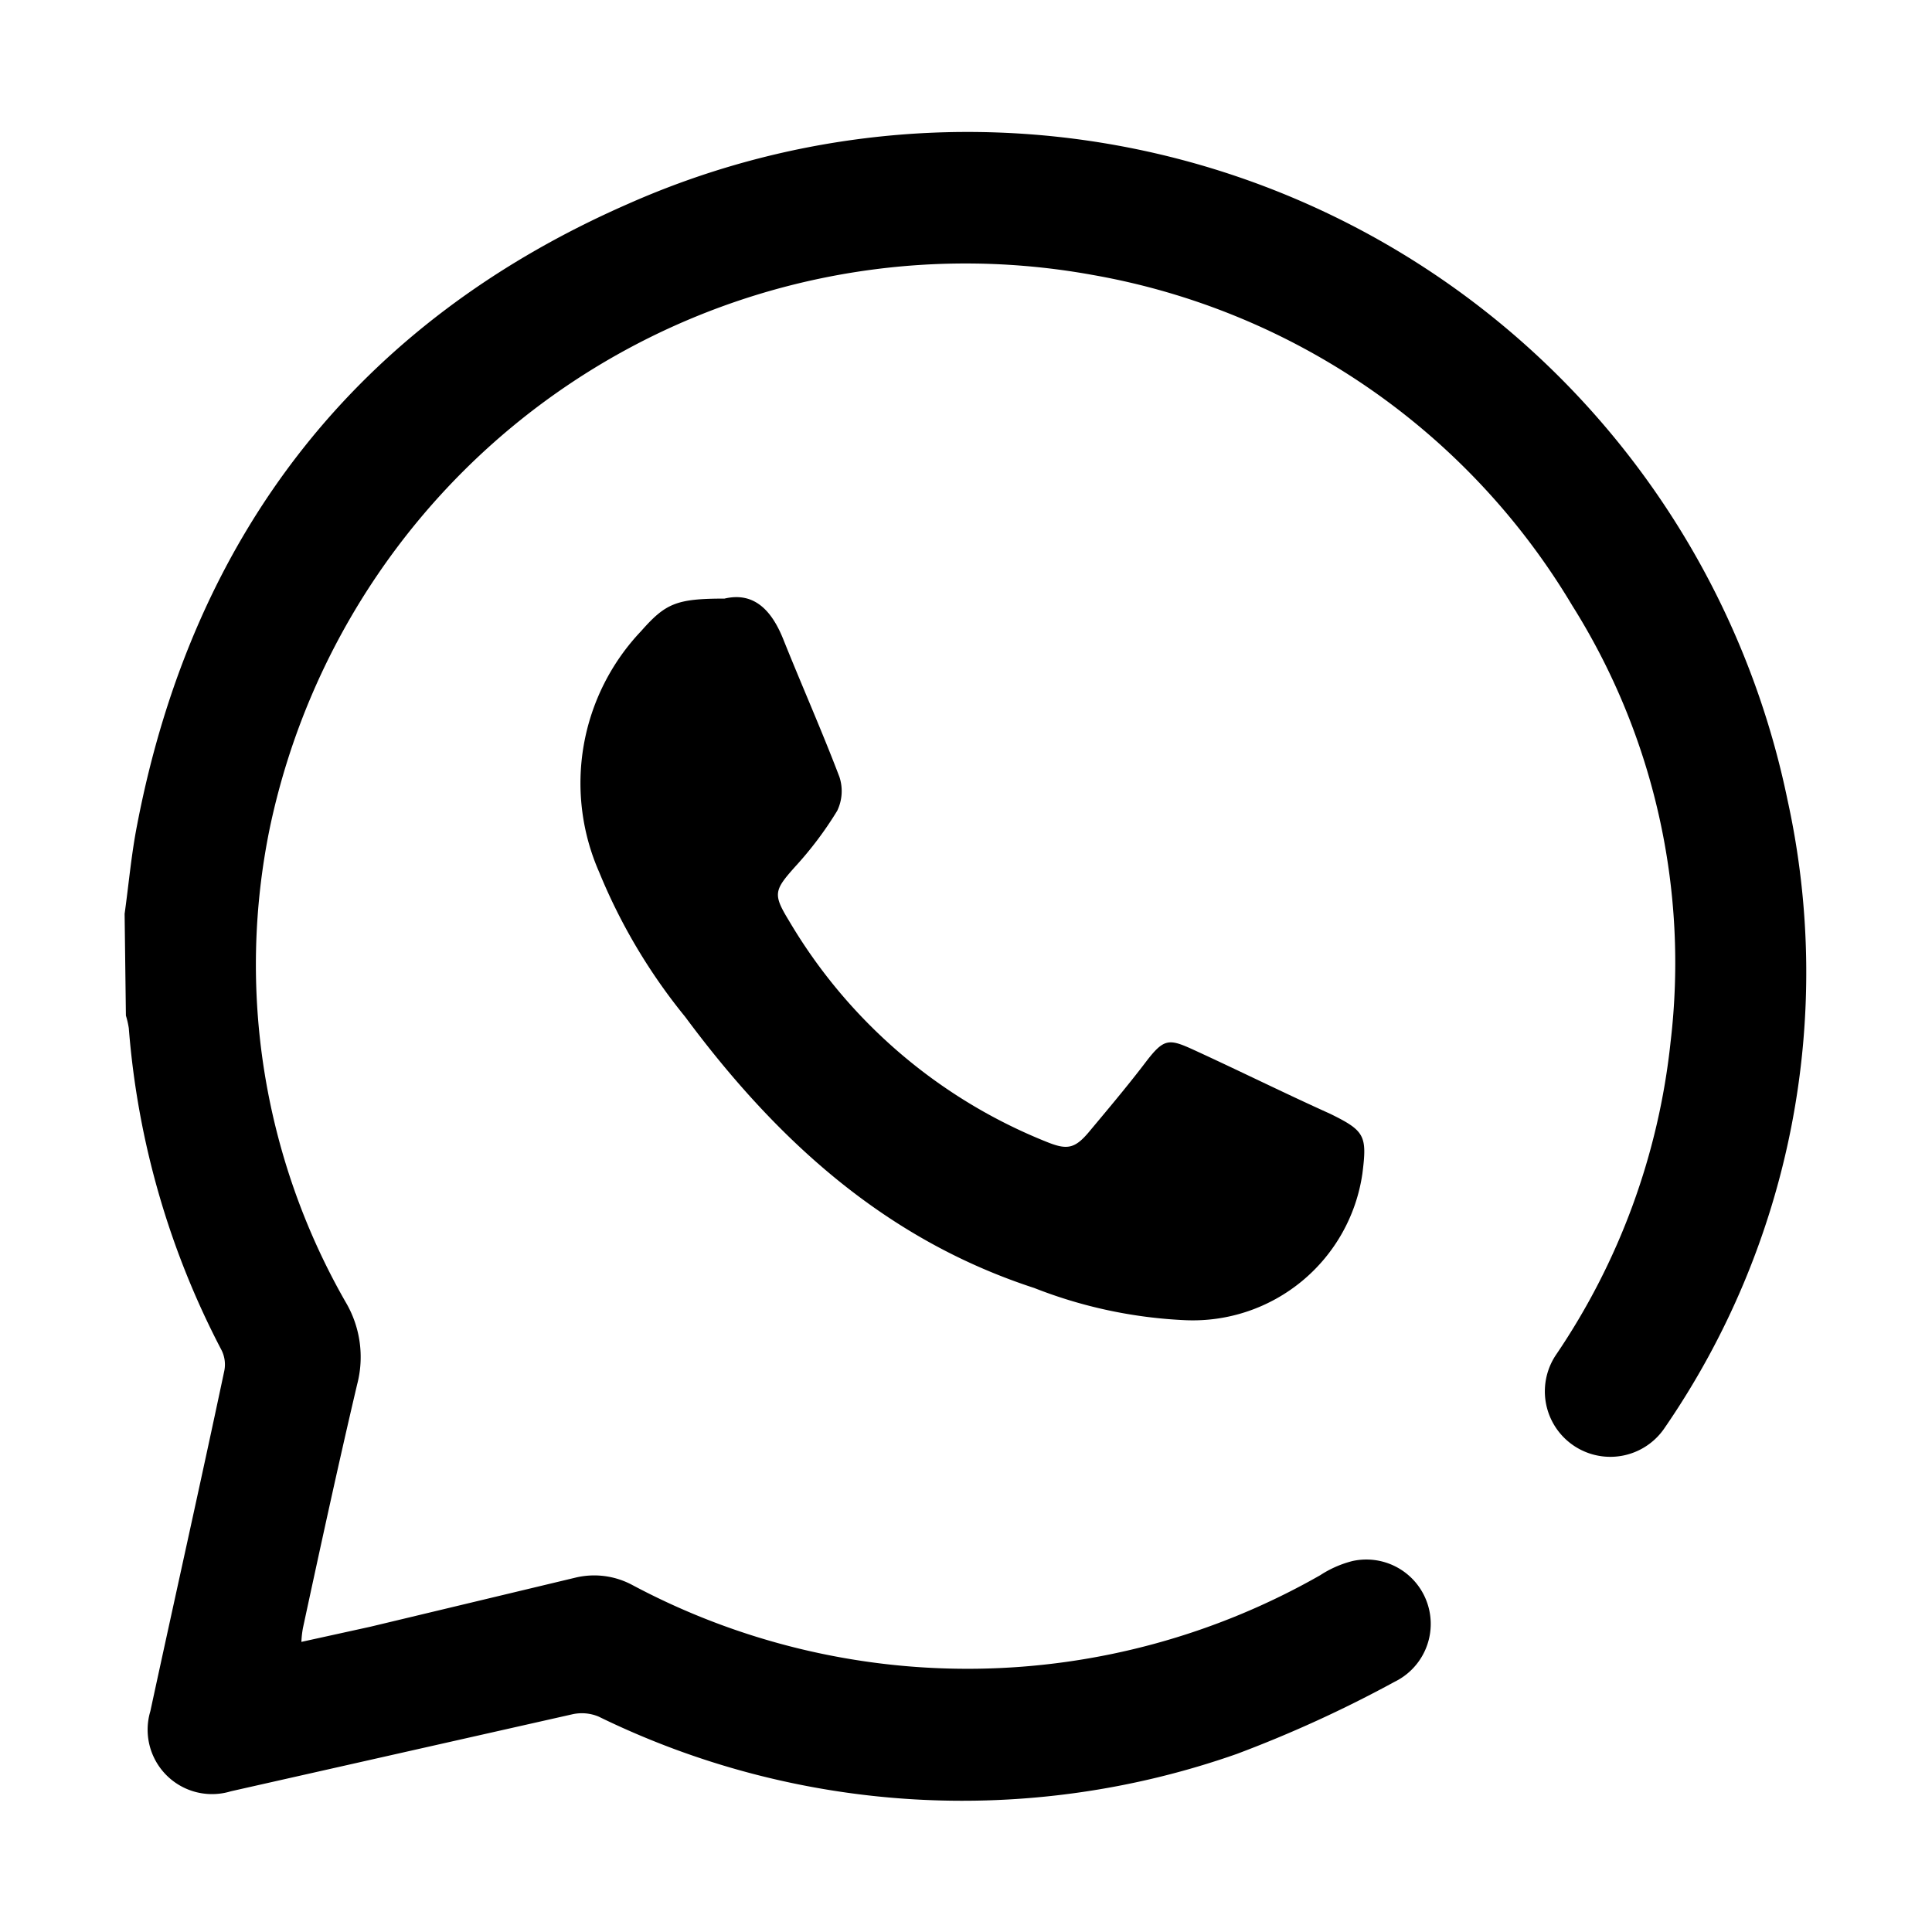
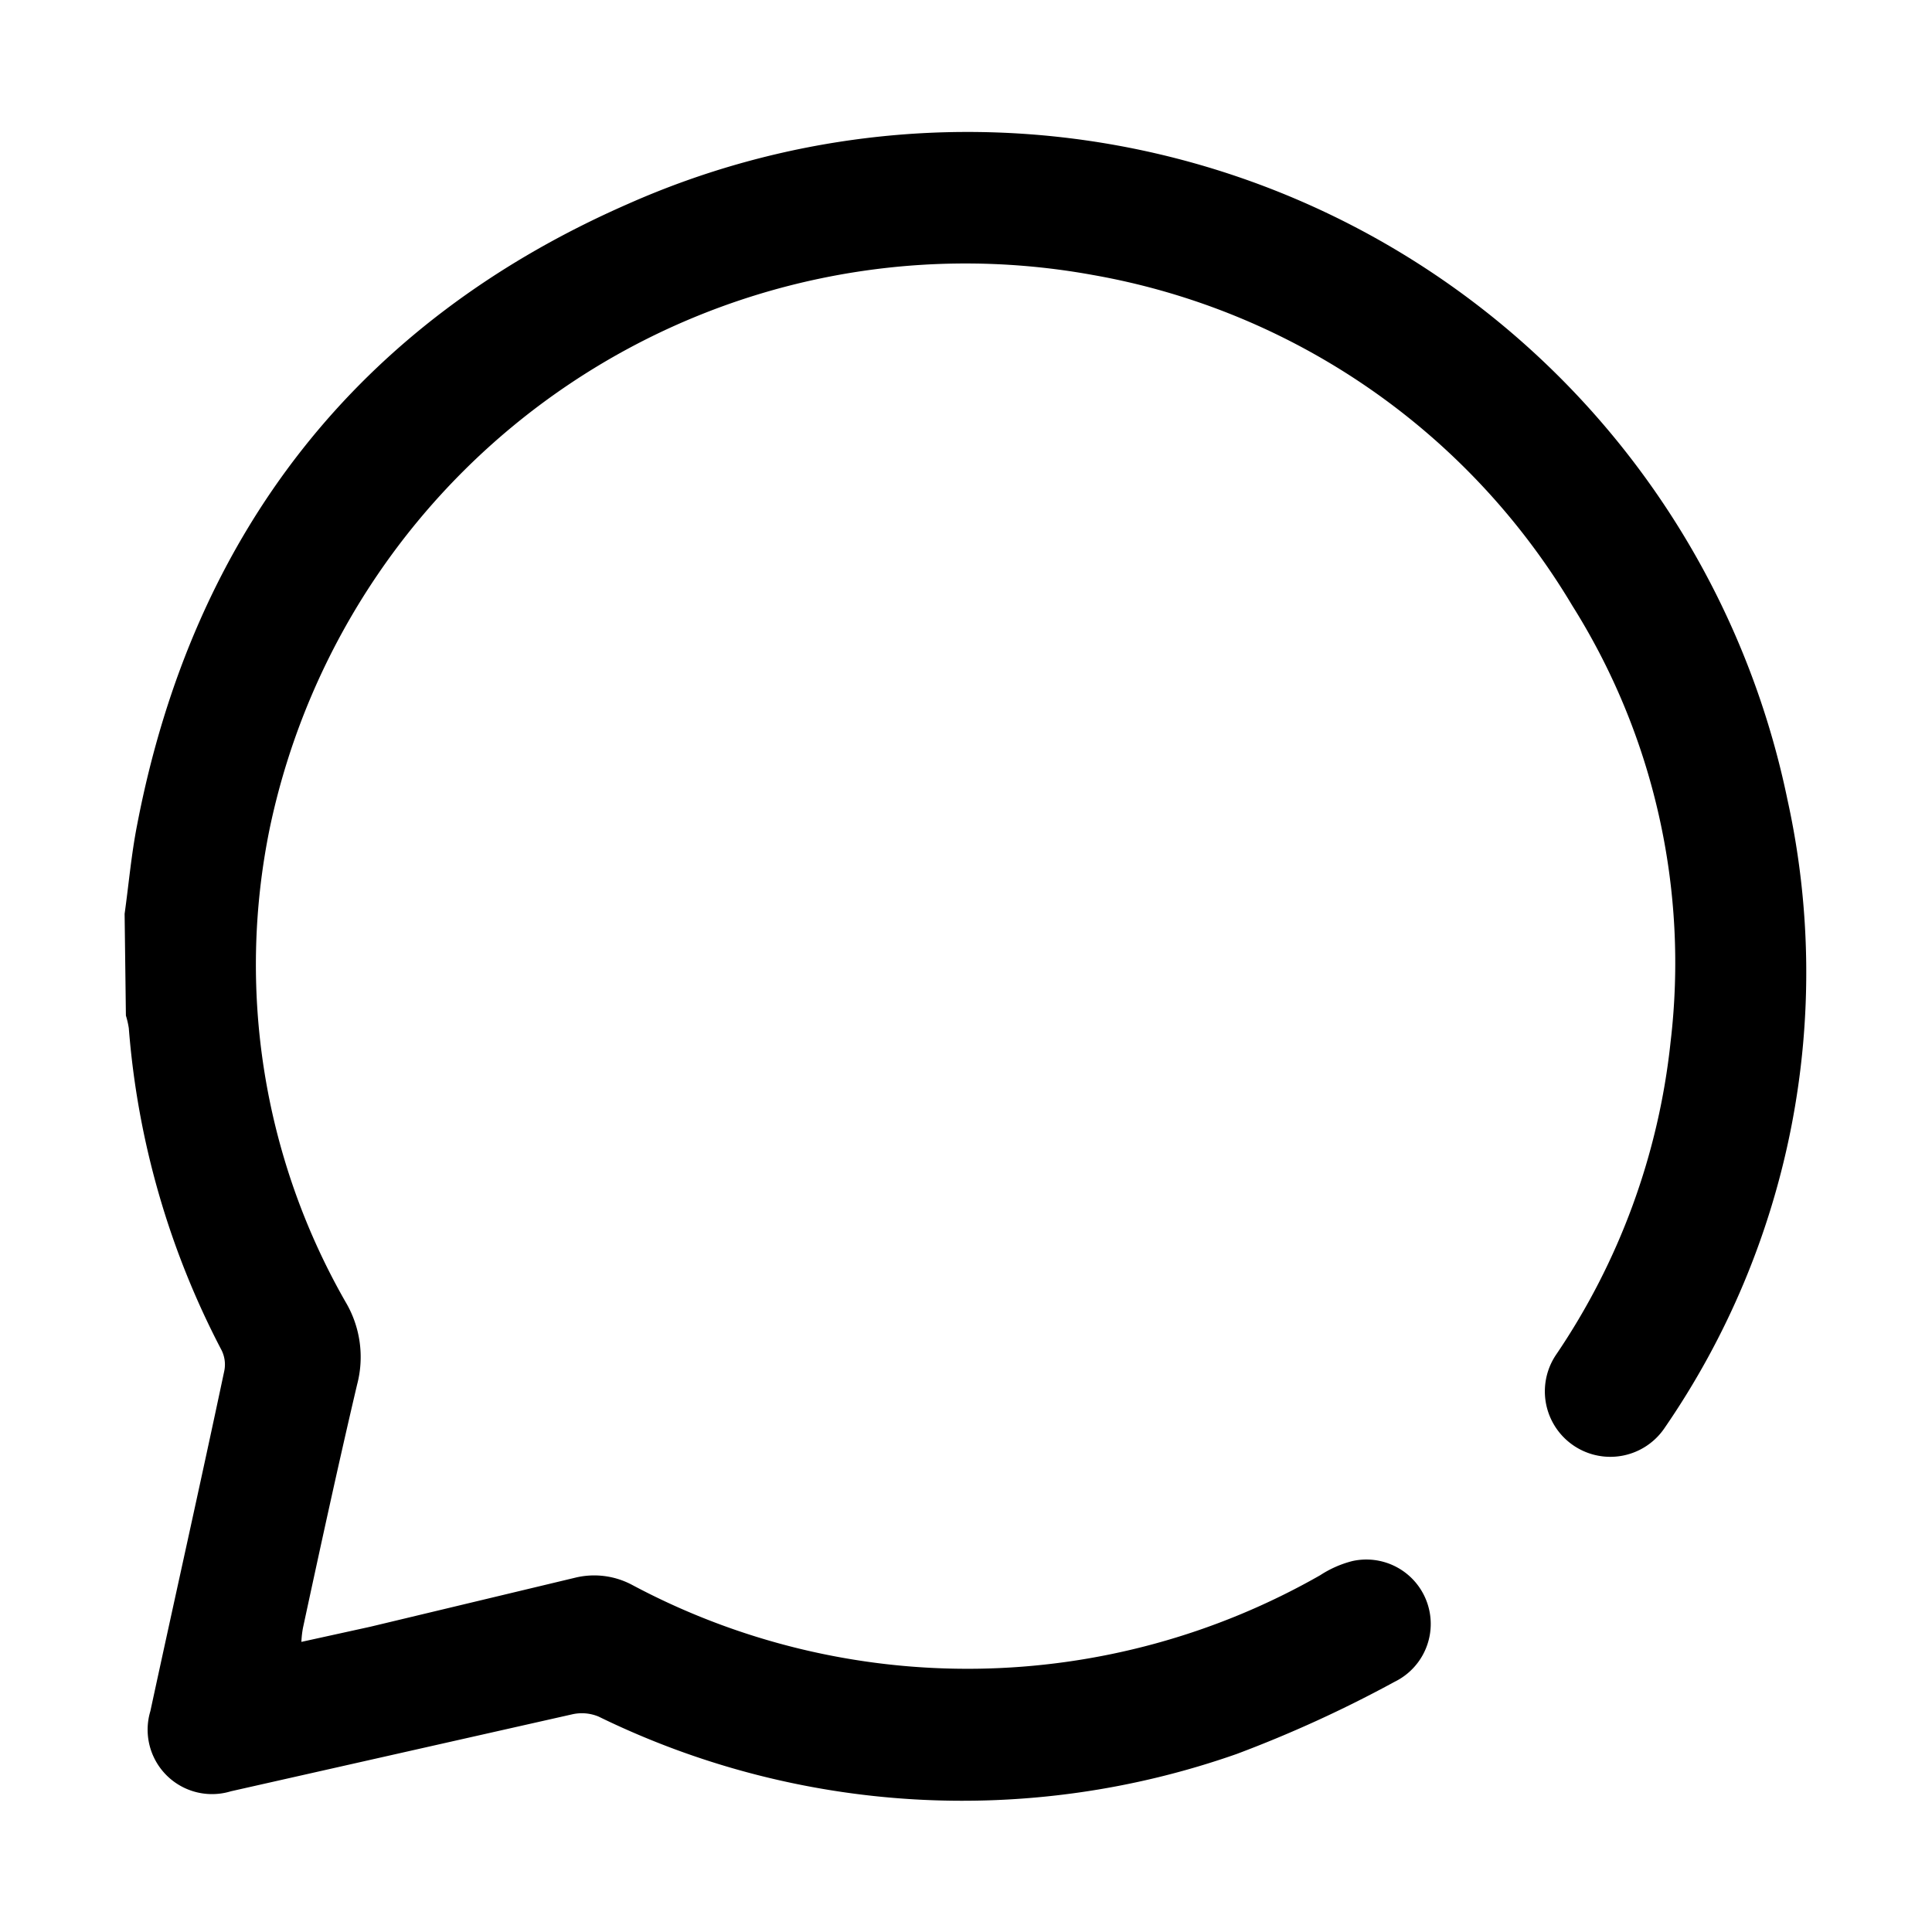
<svg xmlns="http://www.w3.org/2000/svg" id="katman_1" data-name="katman 1" viewBox="0 0 60 60">
  <path d="M3.87,28.38c.13-.93.21-1.86.39-2.77C6,16.56,11.12,10,19.51,6.33a26,26,0,0,1,36,18.5A24.94,24.94,0,0,1,51.7,44.34a2,2,0,1,1-3.38-2.26,21.27,21.27,0,0,0,3.56-9.71,20.84,20.84,0,0,0-3.05-13.56A21.71,21.71,0,0,0,33.94,8.54,22.08,22.08,0,0,0,8.39,25.66a21.09,21.09,0,0,0,2.34,14.77A3.35,3.35,0,0,1,11.09,43c-.59,2.51-1.13,5-1.68,7.55a3,3,0,0,0-.05.44l2.14-.47L17.85,49a2.5,2.5,0,0,1,1.78.22A22.11,22.11,0,0,0,41,48.92,3.32,3.32,0,0,1,42,48.48a2,2,0,0,1,1.31,3.75,38.51,38.51,0,0,1-4.9,2.24,25.71,25.71,0,0,1-19.82-1.16,1.35,1.35,0,0,0-.82-.07L7.17,55.63a2,2,0,0,1-2.5-2.49c.76-3.52,1.54-7,2.29-10.54a1,1,0,0,0-.08-.67A25.88,25.88,0,0,1,4,31.93a2.74,2.74,0,0,0-.09-.39Z" />
-   <path d="M22.5,18.59c.93-.22,1.48.38,1.84,1.3.57,1.42,1.19,2.82,1.73,4.24A1.41,1.41,0,0,1,26,25.18a11.16,11.16,0,0,1-1.31,1.74c-.65.73-.69.85-.19,1.67a16.32,16.32,0,0,0,8,6.87c.64.26.88.22,1.33-.32S35,33.75,35.57,33s.72-.75,1.47-.41c1.44.66,2.85,1.36,4.27,2,1.08.53,1.15.68,1,1.86A5.32,5.32,0,0,1,36.82,41a14.57,14.57,0,0,1-4.7-1c-4.63-1.51-8-4.59-10.84-8.42a17.72,17.72,0,0,1-2.67-4.49,6.86,6.86,0,0,1,1.3-7.49C20.67,18.74,21,18.59,22.5,18.59Z" />
</svg>